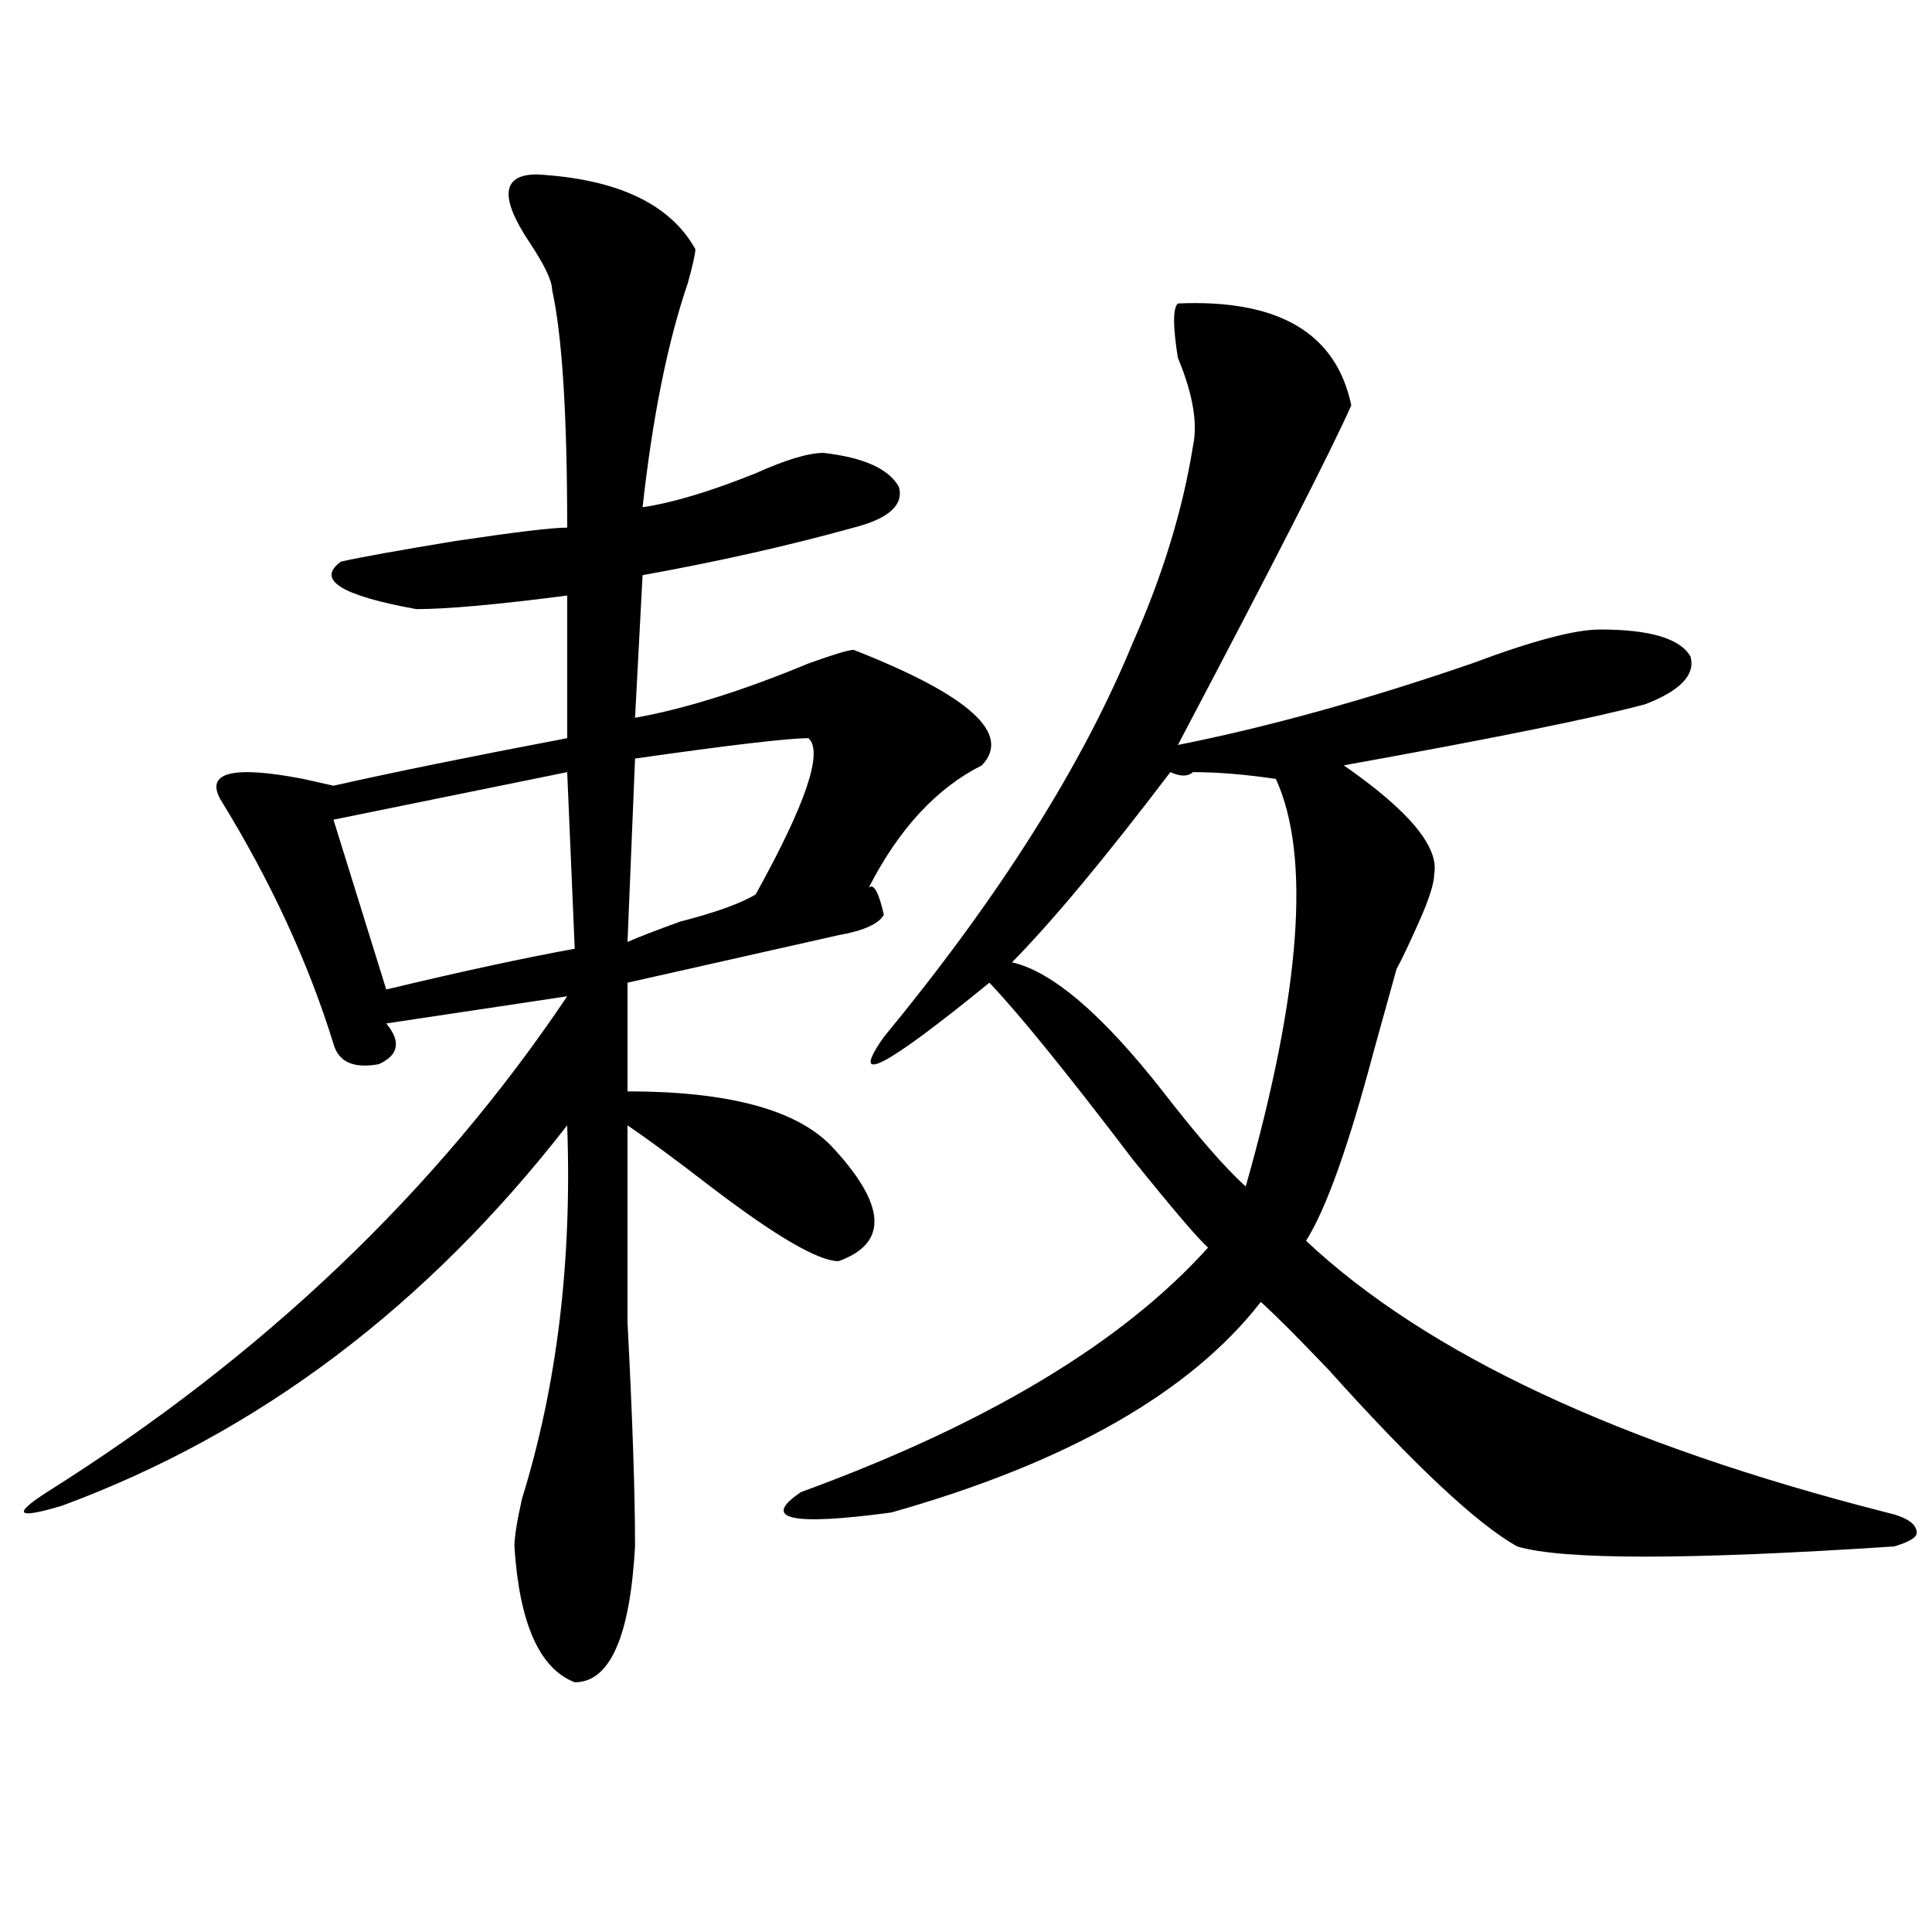
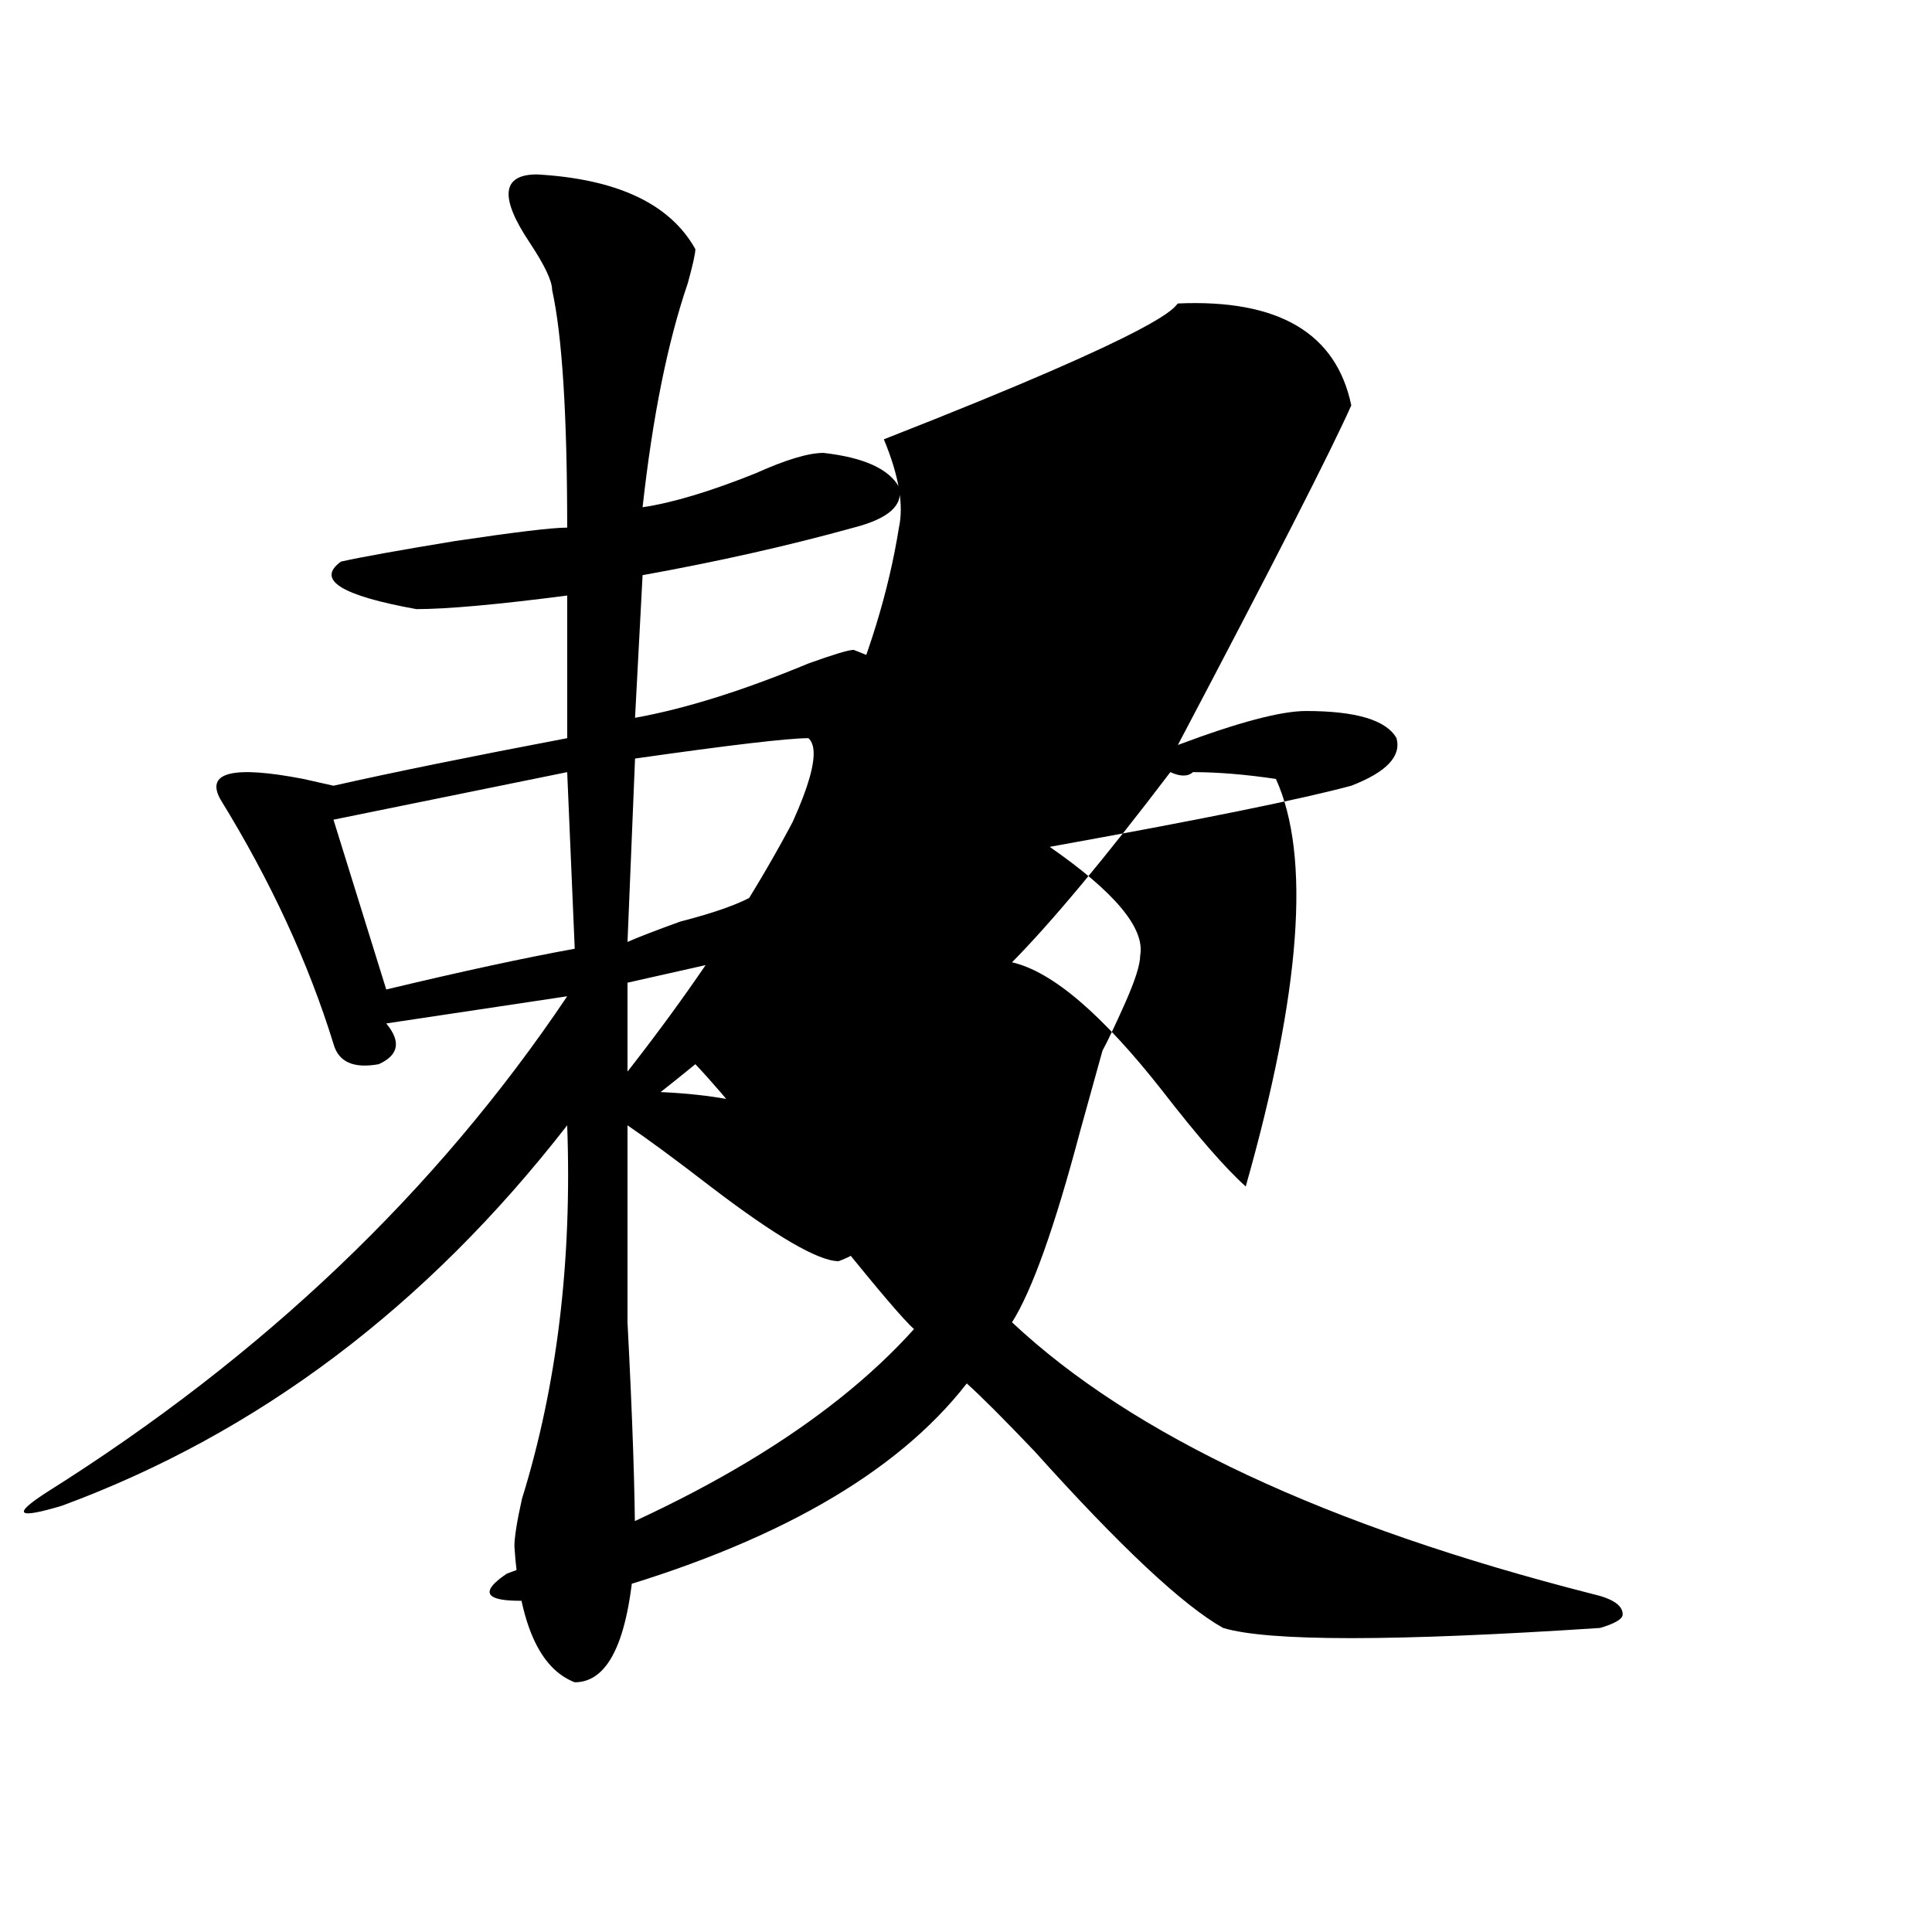
<svg xmlns="http://www.w3.org/2000/svg" version="1.1" id="图层_1" x="0px" y="0px" width="1000px" height="1000px" viewBox="0 0 1000 1000" enable-background="new 0 0 1000 1000" xml:space="preserve">
-   <path d="M277.969,90.281c41.585,2.362,68.901,15.271,81.949,38.672c0,2.362-1.341,8.24-3.902,17.578  c-10.427,30.487-18.231,69.159-23.414,116.016c15.609-2.307,35.121-8.185,58.535-17.578c15.609-7.031,27.316-10.547,35.121-10.547  c20.792,2.362,33.78,8.24,39.023,17.578c2.562,9.394-5.243,16.425-23.414,21.094c-33.841,9.394-70.242,17.578-109.266,24.609  l-3.902,73.828c25.976-4.669,55.913-14.063,89.754-28.125c12.987-4.669,20.792-7.031,23.414-7.031  c59.815,23.456,81.949,43.396,66.34,59.766c-23.414,11.756-42.926,32.85-58.535,63.281c2.562-2.307,5.183,2.362,7.805,14.063  c-2.622,4.725-10.427,8.24-23.414,10.547c-31.219,7.031-67.681,15.271-109.266,24.609v56.25c52.011,0,87.132,9.394,105.363,28.125  c28.597,30.487,29.878,50.428,3.902,59.766c-10.427,0-32.56-12.854-66.34-38.672c-18.231-14.063-32.56-24.609-42.926-31.641  c0,23.456,0,57.459,0,101.953c2.562,49.219,3.902,87.891,3.902,116.016c-2.622,46.856-13.048,70.313-31.219,70.313  c-18.231-7.031-28.657-30.487-31.219-70.313c0-4.669,1.28-12.854,3.902-24.609c18.171-58.557,25.976-123.047,23.414-193.359  c-72.864,93.769-159.996,159.412-261.457,196.875c-23.414,7.031-26.036,4.725-7.805-7.031  C136.144,702,225.897,616.472,293.578,515.672l-93.656,14.063c7.805,9.394,6.464,16.425-3.902,21.094  c-13.048,2.362-20.853-1.153-23.414-10.547c-13.048-42.188-32.56-84.375-58.535-126.563c-7.805-14.063,6.464-17.578,42.926-10.547  l15.609,3.516c31.219-7.031,71.522-15.216,120.973-24.609V308.25c-36.462,4.725-62.438,7.031-78.047,7.031  c-39.023-7.031-52.071-15.216-39.023-24.609c10.366-2.307,29.878-5.822,58.535-10.547c31.219-4.669,50.73-7.031,58.535-7.031  c0-58.557-2.622-99.591-7.805-123.047c0-4.669-3.902-12.854-11.707-24.609C258.457,102.037,259.737,90.281,277.969,90.281z   M293.578,399.656l-120.973,24.609l27.316,87.891c39.023-9.338,71.522-16.369,97.559-21.094L293.578,399.656z M418.453,382.078  c-10.427,0-40.364,3.516-89.754,10.547l-3.902,94.922c5.183-2.307,14.269-5.822,27.316-10.547  c18.171-4.669,31.219-9.338,39.023-14.063C417.112,416.081,426.258,389.109,418.453,382.078z M609.668,157.078  c52.011-2.307,81.949,15.271,89.754,52.734c-10.427,23.456-40.364,82.068-89.754,175.781c46.828-9.338,97.559-23.4,152.191-42.188  c31.219-11.7,53.292-17.578,66.34-17.578c25.976,0,41.585,4.725,46.828,14.063c2.562,9.394-5.243,17.578-23.414,24.609  c-26.036,7.031-78.047,17.578-156.094,31.641c33.78,23.456,49.39,42.188,46.828,56.25c0,4.725-2.622,12.909-7.805,24.609  c-5.243,11.756-9.146,19.94-11.707,24.609c-2.622,9.394-6.524,23.456-11.707,42.188c-13.048,49.219-24.755,82.068-35.121,98.438  c62.438,58.612,162.558,105.469,300.48,140.625c10.366,2.362,15.609,5.878,15.609,10.547c0,2.362-3.902,4.725-11.707,7.031  c-106.704,7.031-171.703,7.031-195.117,0c-20.853-11.7-53.353-42.188-97.559-91.406c-15.609-16.369-27.316-28.125-35.121-35.156  c-36.462,46.912-100.181,83.222-191.215,108.984c-52.071,7.031-67.681,3.516-46.828-10.547  c96.218-35.156,166.46-77.344,210.727-126.563c-5.243-4.669-18.231-19.885-39.023-45.703  c-33.841-44.494-58.535-74.981-74.145-91.406c-54.633,44.55-72.864,53.943-54.633,28.125  c59.815-72.619,102.741-140.625,128.777-203.906c15.609-35.156,25.976-69.104,31.219-101.953c2.562-11.7,0-26.916-7.805-45.703  C607.046,168.834,607.046,159.44,609.668,157.078z M605.766,399.656c-33.841,44.55-61.157,77.344-81.949,98.438  c20.792,4.725,46.828,26.972,78.047,66.797c18.171,23.456,32.499,39.881,42.926,49.219c28.597-100.744,33.78-171.057,15.609-210.938  c-15.609-2.307-29.938-3.516-42.926-3.516C614.851,402.019,610.948,402.019,605.766,399.656z" />
+   <path d="M277.969,90.281c41.585,2.362,68.901,15.271,81.949,38.672c0,2.362-1.341,8.24-3.902,17.578  c-10.427,30.487-18.231,69.159-23.414,116.016c15.609-2.307,35.121-8.185,58.535-17.578c15.609-7.031,27.316-10.547,35.121-10.547  c20.792,2.362,33.78,8.24,39.023,17.578c2.562,9.394-5.243,16.425-23.414,21.094c-33.841,9.394-70.242,17.578-109.266,24.609  l-3.902,73.828c25.976-4.669,55.913-14.063,89.754-28.125c12.987-4.669,20.792-7.031,23.414-7.031  c59.815,23.456,81.949,43.396,66.34,59.766c-23.414,11.756-42.926,32.85-58.535,63.281c2.562-2.307,5.183,2.362,7.805,14.063  c-2.622,4.725-10.427,8.24-23.414,10.547c-31.219,7.031-67.681,15.271-109.266,24.609v56.25c52.011,0,87.132,9.394,105.363,28.125  c28.597,30.487,29.878,50.428,3.902,59.766c-10.427,0-32.56-12.854-66.34-38.672c-18.231-14.063-32.56-24.609-42.926-31.641  c0,23.456,0,57.459,0,101.953c2.562,49.219,3.902,87.891,3.902,116.016c-2.622,46.856-13.048,70.313-31.219,70.313  c-18.231-7.031-28.657-30.487-31.219-70.313c0-4.669,1.28-12.854,3.902-24.609c18.171-58.557,25.976-123.047,23.414-193.359  c-72.864,93.769-159.996,159.412-261.457,196.875c-23.414,7.031-26.036,4.725-7.805-7.031  C136.144,702,225.897,616.472,293.578,515.672l-93.656,14.063c7.805,9.394,6.464,16.425-3.902,21.094  c-13.048,2.362-20.853-1.153-23.414-10.547c-13.048-42.188-32.56-84.375-58.535-126.563c-7.805-14.063,6.464-17.578,42.926-10.547  l15.609,3.516c31.219-7.031,71.522-15.216,120.973-24.609V308.25c-36.462,4.725-62.438,7.031-78.047,7.031  c-39.023-7.031-52.071-15.216-39.023-24.609c10.366-2.307,29.878-5.822,58.535-10.547c31.219-4.669,50.73-7.031,58.535-7.031  c0-58.557-2.622-99.591-7.805-123.047c0-4.669-3.902-12.854-11.707-24.609C258.457,102.037,259.737,90.281,277.969,90.281z   M293.578,399.656l-120.973,24.609l27.316,87.891c39.023-9.338,71.522-16.369,97.559-21.094L293.578,399.656z M418.453,382.078  c-10.427,0-40.364,3.516-89.754,10.547l-3.902,94.922c5.183-2.307,14.269-5.822,27.316-10.547  c18.171-4.669,31.219-9.338,39.023-14.063C417.112,416.081,426.258,389.109,418.453,382.078z M609.668,157.078  c52.011-2.307,81.949,15.271,89.754,52.734c-10.427,23.456-40.364,82.068-89.754,175.781c31.219-11.7,53.292-17.578,66.34-17.578c25.976,0,41.585,4.725,46.828,14.063c2.562,9.394-5.243,17.578-23.414,24.609  c-26.036,7.031-78.047,17.578-156.094,31.641c33.78,23.456,49.39,42.188,46.828,56.25c0,4.725-2.622,12.909-7.805,24.609  c-5.243,11.756-9.146,19.94-11.707,24.609c-2.622,9.394-6.524,23.456-11.707,42.188c-13.048,49.219-24.755,82.068-35.121,98.438  c62.438,58.612,162.558,105.469,300.48,140.625c10.366,2.362,15.609,5.878,15.609,10.547c0,2.362-3.902,4.725-11.707,7.031  c-106.704,7.031-171.703,7.031-195.117,0c-20.853-11.7-53.353-42.188-97.559-91.406c-15.609-16.369-27.316-28.125-35.121-35.156  c-36.462,46.912-100.181,83.222-191.215,108.984c-52.071,7.031-67.681,3.516-46.828-10.547  c96.218-35.156,166.46-77.344,210.727-126.563c-5.243-4.669-18.231-19.885-39.023-45.703  c-33.841-44.494-58.535-74.981-74.145-91.406c-54.633,44.55-72.864,53.943-54.633,28.125  c59.815-72.619,102.741-140.625,128.777-203.906c15.609-35.156,25.976-69.104,31.219-101.953c2.562-11.7,0-26.916-7.805-45.703  C607.046,168.834,607.046,159.44,609.668,157.078z M605.766,399.656c-33.841,44.55-61.157,77.344-81.949,98.438  c20.792,4.725,46.828,26.972,78.047,66.797c18.171,23.456,32.499,39.881,42.926,49.219c28.597-100.744,33.78-171.057,15.609-210.938  c-15.609-2.307-29.938-3.516-42.926-3.516C614.851,402.019,610.948,402.019,605.766,399.656z" />
</svg>